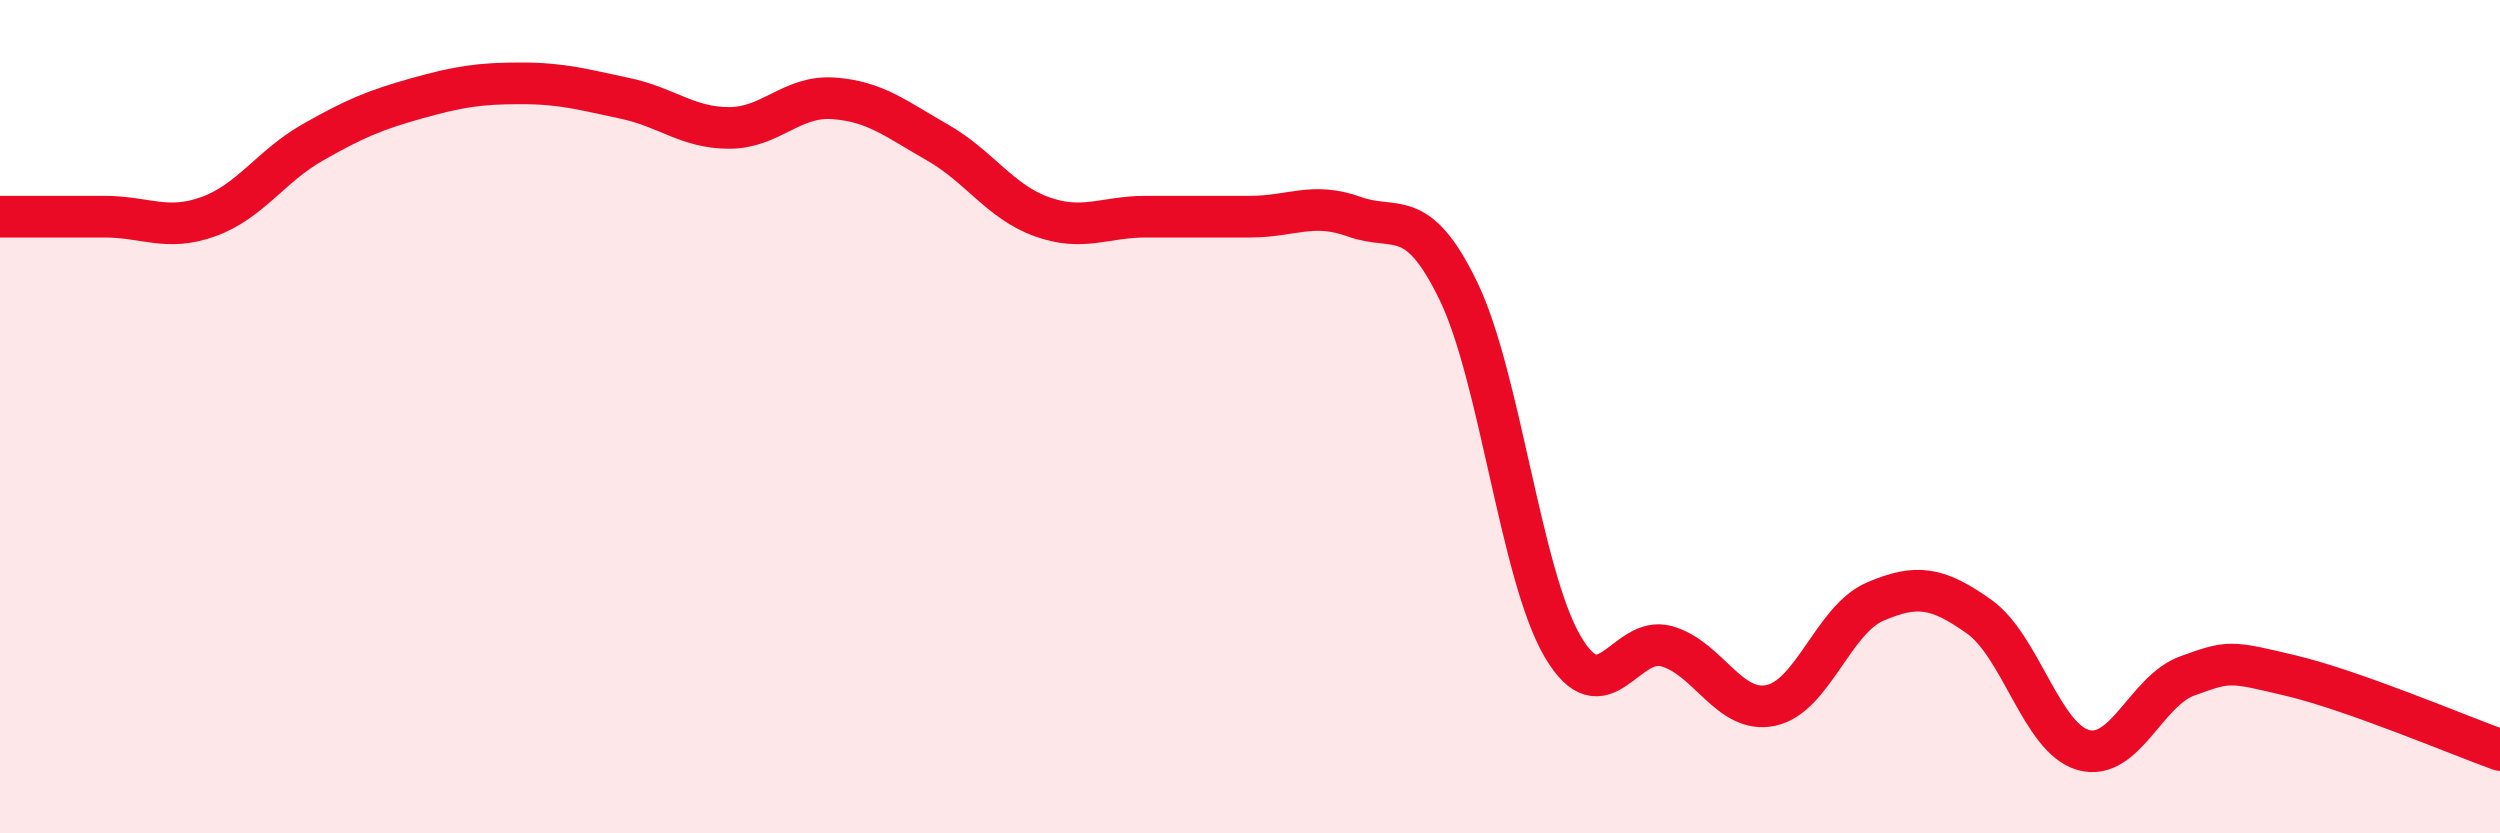
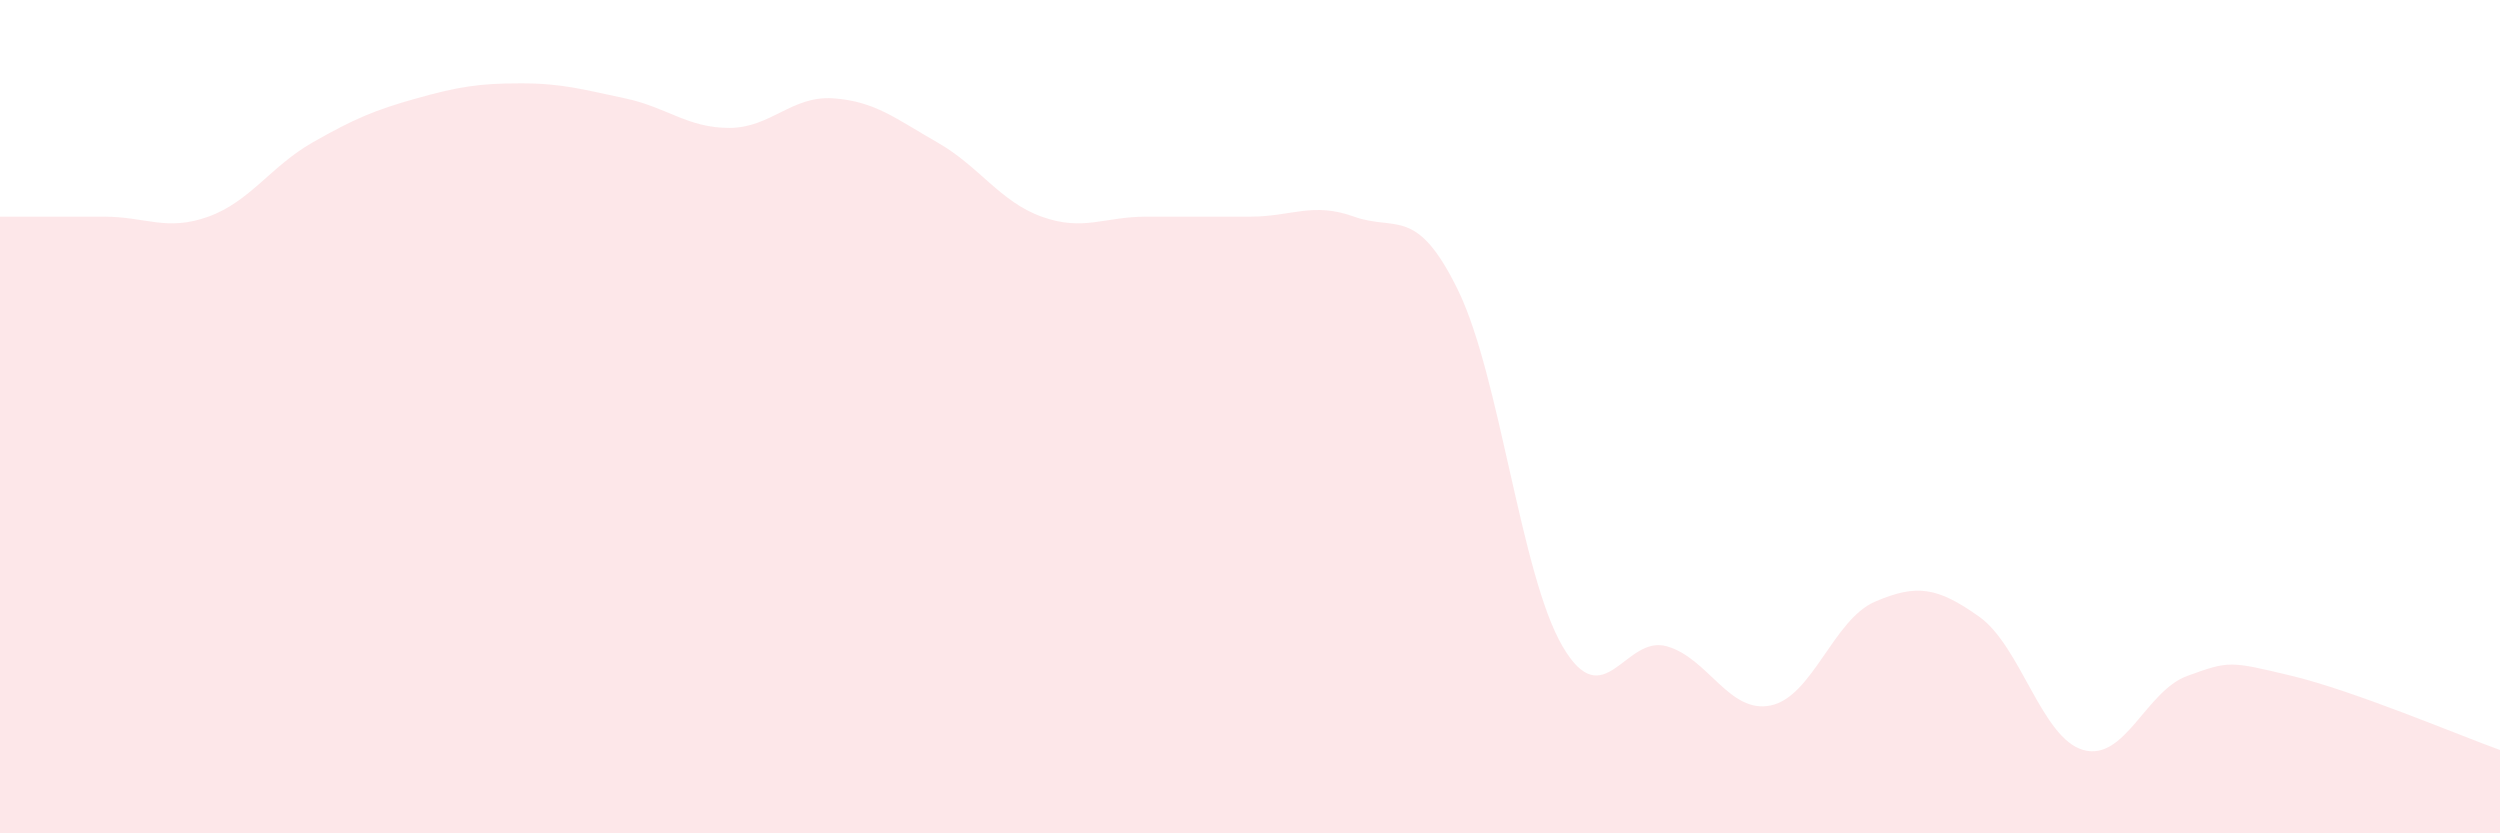
<svg xmlns="http://www.w3.org/2000/svg" width="60" height="20" viewBox="0 0 60 20">
  <path d="M 0,5.2 C 0.5,5.2 1.5,5.2 2.5,5.2 C 3.5,5.2 4,5.56 5,5.2 C 6,4.84 6.5,3.99 7.5,3.42 C 8.5,2.85 9,2.64 10,2.36 C 11,2.08 11.5,2 12.5,2 C 13.5,2 14,2.15 15,2.36 C 16,2.57 16.5,3.07 17.5,3.07 C 18.5,3.07 19,2.29 20,2.36 C 21,2.43 21.5,2.85 22.5,3.42 C 23.5,3.99 24,4.84 25,5.2 C 26,5.56 26.5,5.2 27.5,5.2 C 28.5,5.2 29,5.2 30,5.2 C 31,5.2 31.5,4.84 32.5,5.2 C 33.5,5.56 34,4.92 35,6.98 C 36,9.04 36.5,13.8 37.5,15.51 C 38.5,17.22 39,15.23 40,15.51 C 41,15.79 41.5,17.14 42.5,16.93 C 43.5,16.72 44,14.87 45,14.44 C 46,14.01 46.5,14.09 47.5,14.8 C 48.5,15.51 49,17.72 50,18 C 51,18.28 51.5,16.58 52.5,16.22 C 53.5,15.86 53.5,15.86 55,16.22 C 56.5,16.58 59,17.64 60,18L60 20L0 20Z" fill="#EB0A25" opacity="0.1" stroke-linecap="round" stroke-linejoin="round" />
-   <path d="M 0,5.2 C 0.5,5.2 1.5,5.2 2.5,5.2 C 3.5,5.2 4,5.56 5,5.2 C 6,4.84 6.5,3.99 7.5,3.42 C 8.5,2.85 9,2.64 10,2.36 C 11,2.08 11.5,2 12.5,2 C 13.5,2 14,2.15 15,2.36 C 16,2.57 16.5,3.07 17.5,3.07 C 18.5,3.07 19,2.29 20,2.36 C 21,2.43 21.5,2.85 22.5,3.42 C 23.5,3.99 24,4.84 25,5.2 C 26,5.56 26.5,5.2 27.5,5.2 C 28.5,5.2 29,5.2 30,5.2 C 31,5.2 31.5,4.84 32.5,5.2 C 33.5,5.56 34,4.92 35,6.98 C 36,9.04 36.5,13.8 37.5,15.51 C 38.5,17.22 39,15.23 40,15.51 C 41,15.79 41.5,17.14 42.5,16.93 C 43.5,16.72 44,14.87 45,14.44 C 46,14.01 46.5,14.09 47.5,14.8 C 48.5,15.51 49,17.72 50,18 C 51,18.28 51.5,16.58 52.5,16.22 C 53.5,15.86 53.5,15.86 55,16.22 C 56.5,16.58 59,17.64 60,18" stroke="#EB0A25" stroke-width="1" fill="none" stroke-linecap="round" stroke-linejoin="round" />
</svg>